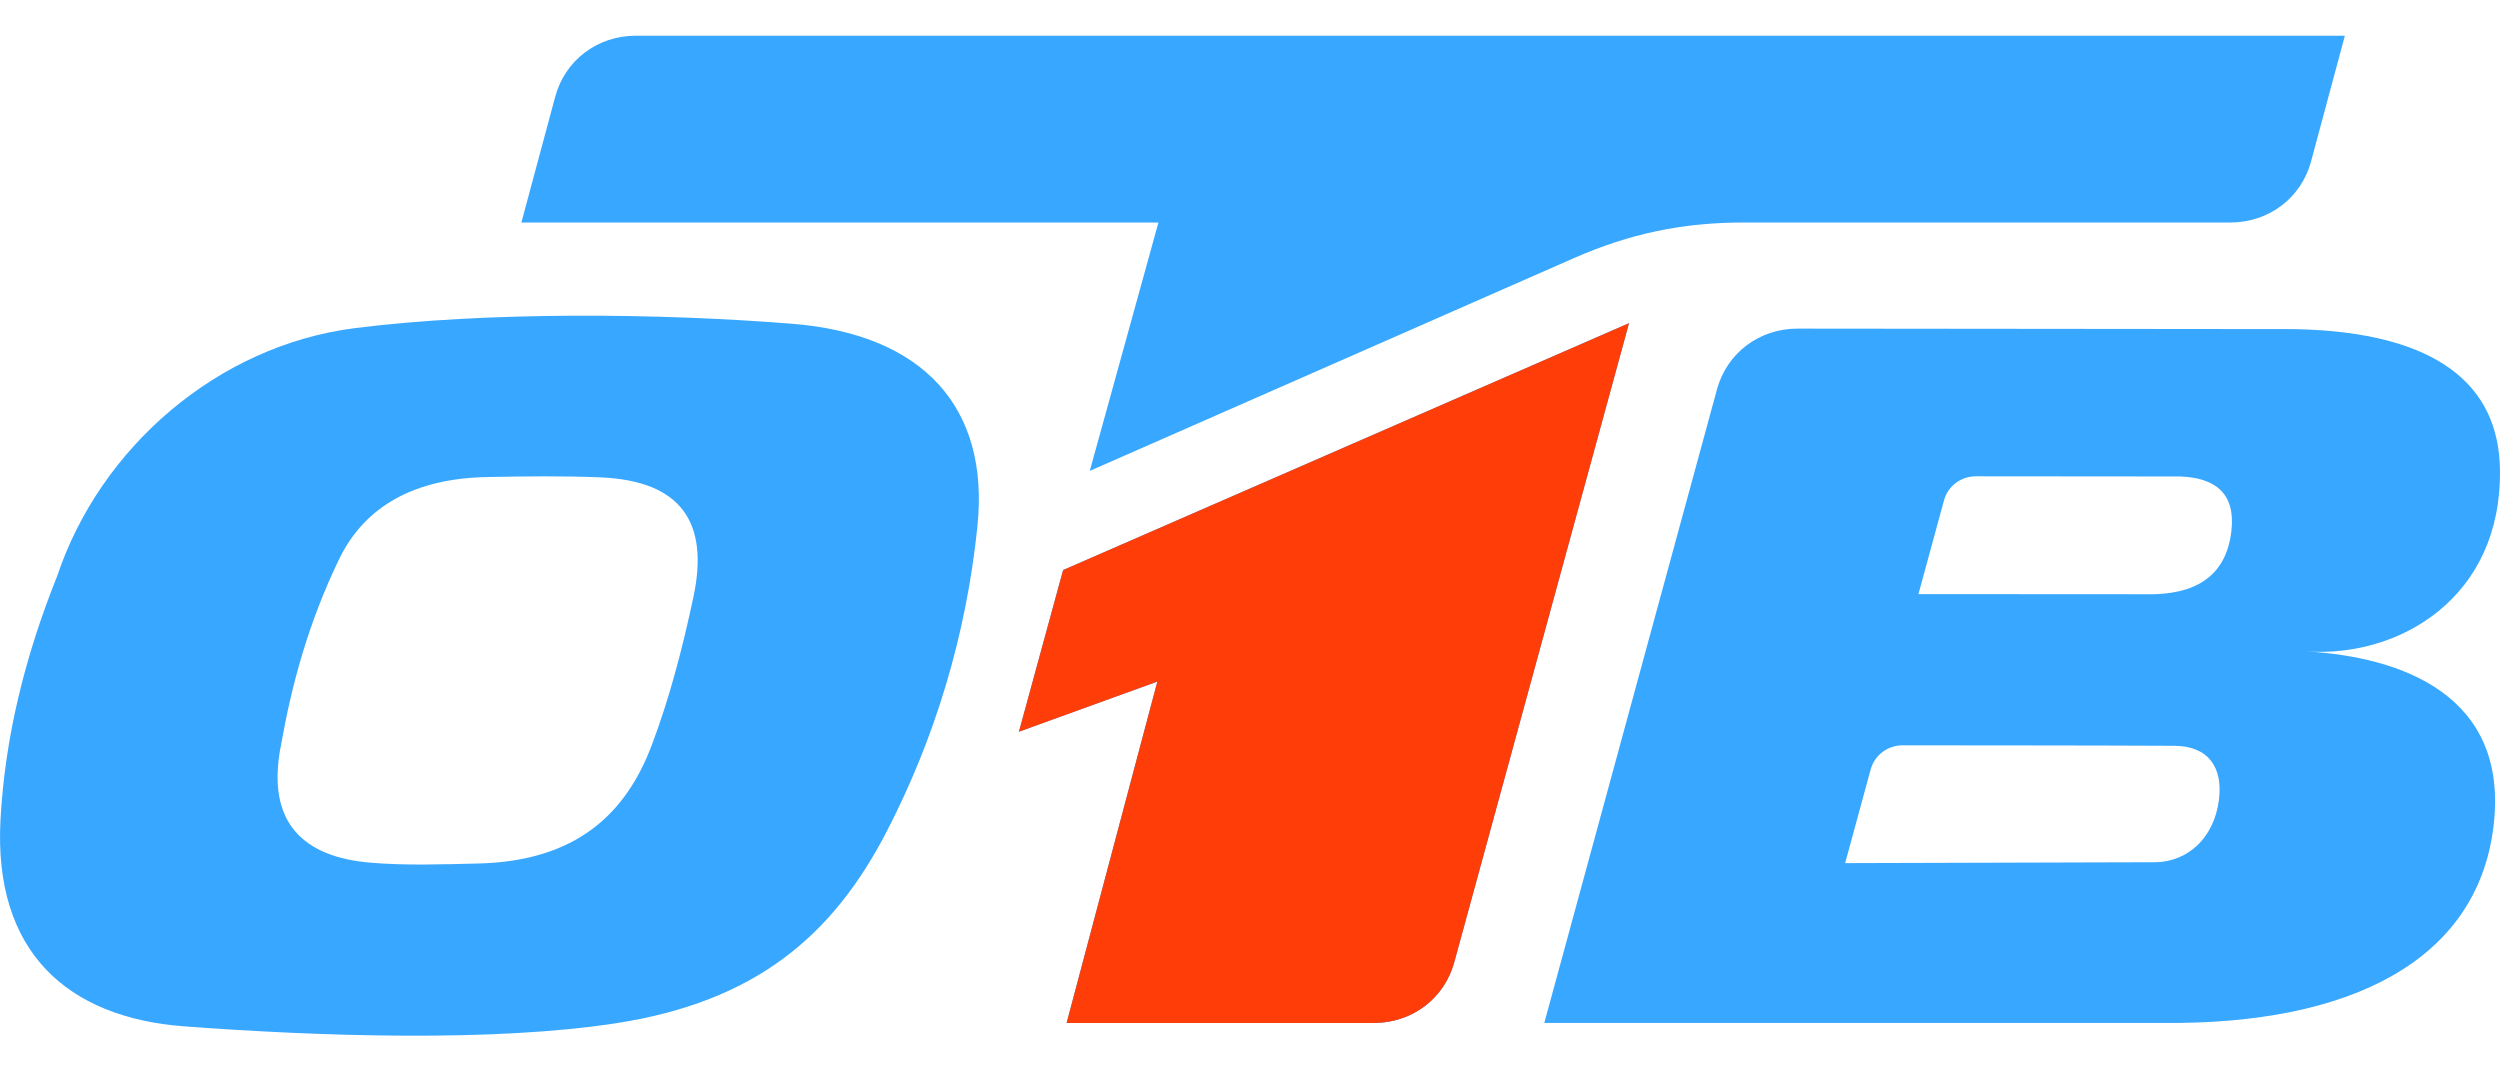
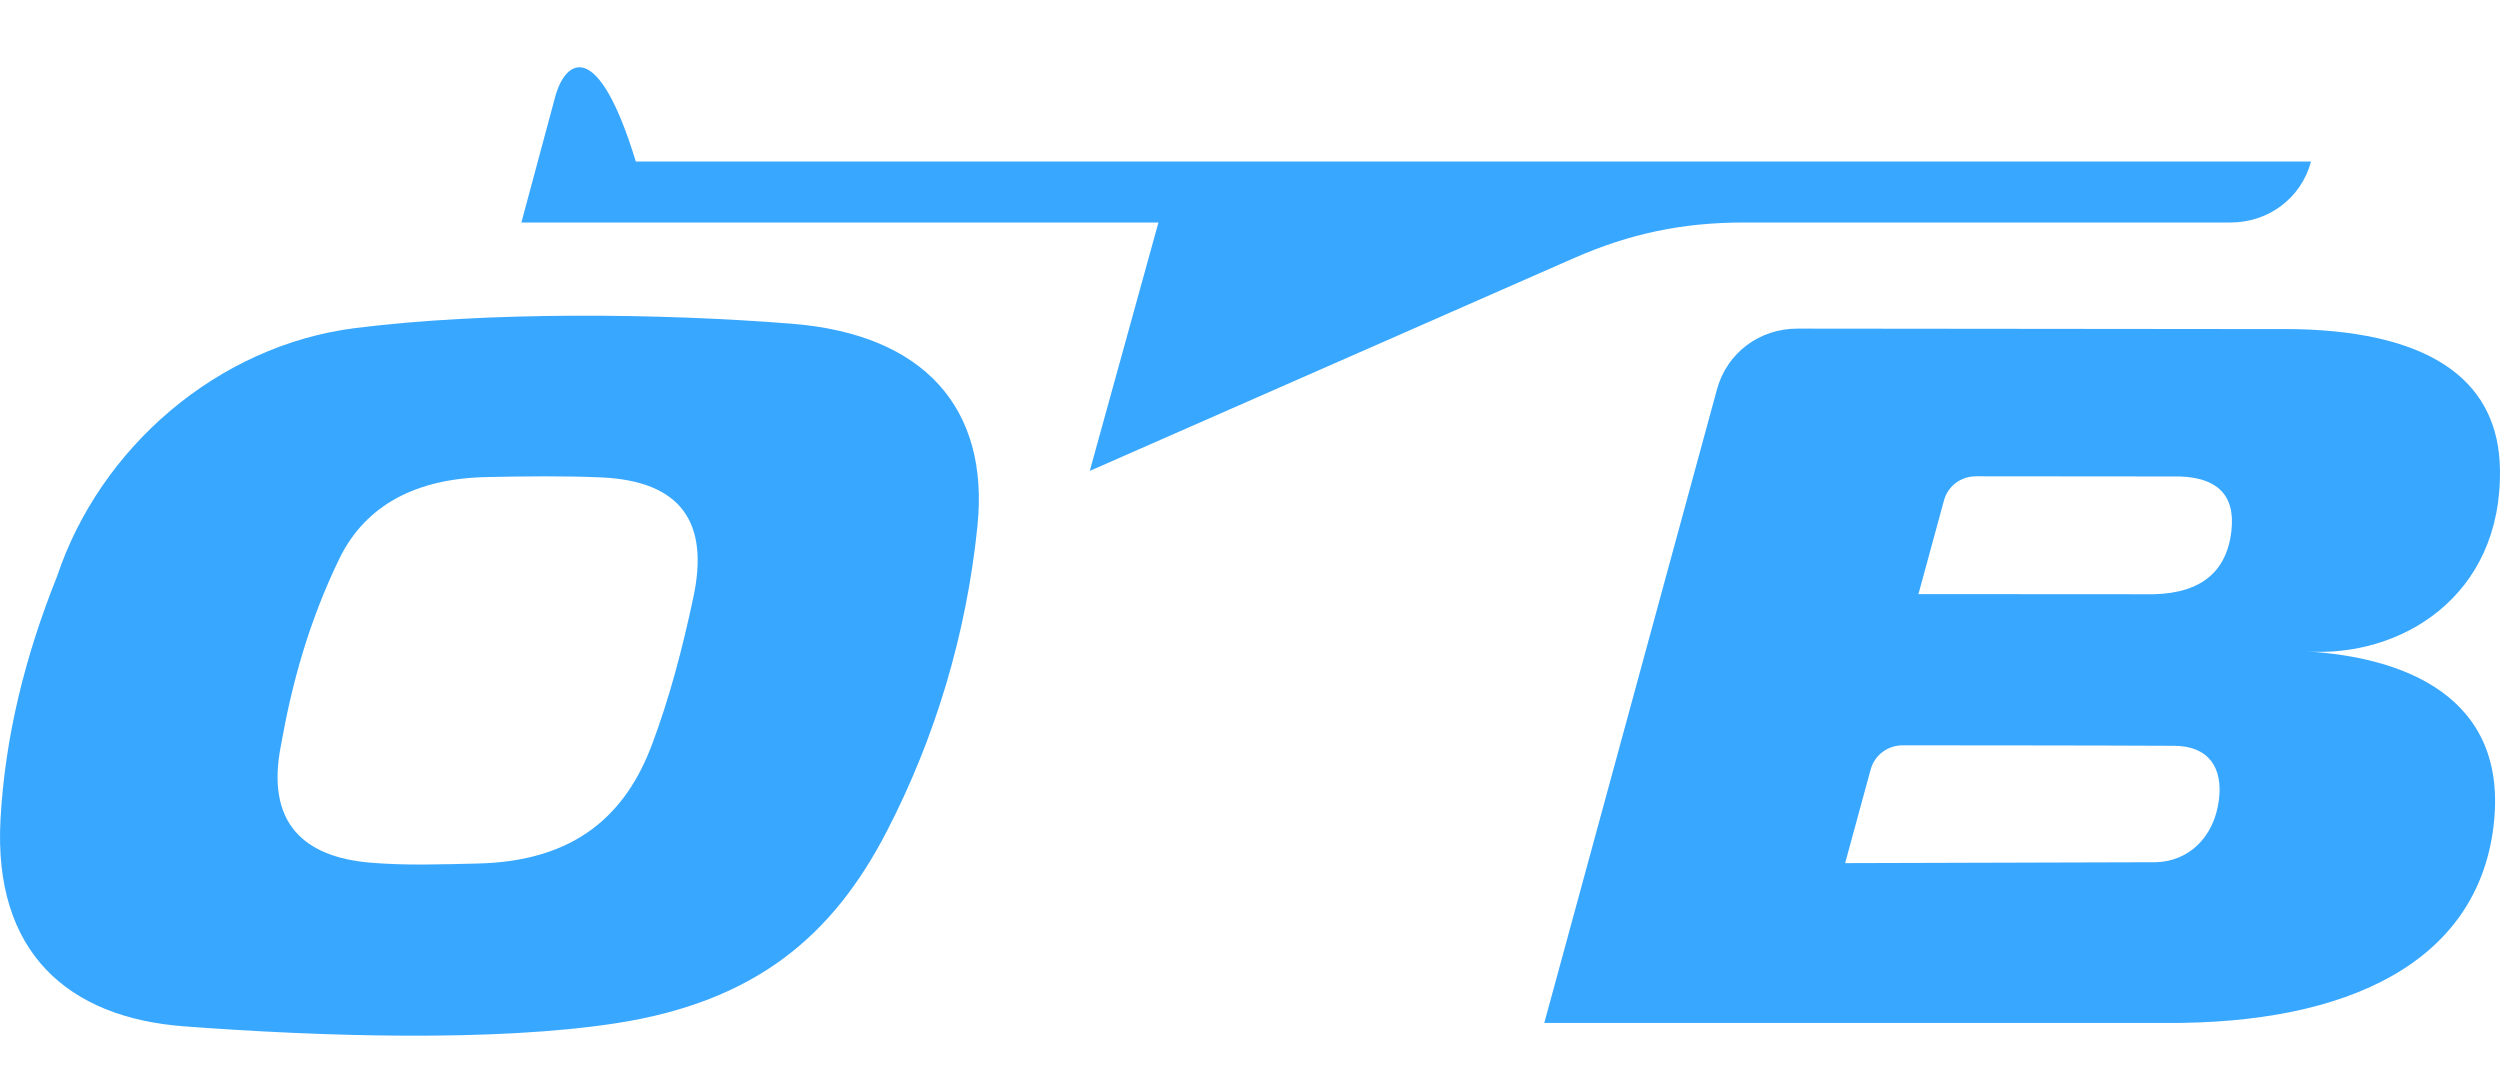
<svg xmlns="http://www.w3.org/2000/svg" width="56" height="24" viewBox="0 0 56 24" fill="none">
  <path d="M51.67 14.592C53.752 14.732 56.049 13.382 55.999 10.506C55.967 8.648 54.627 7.439 51.408 7.372C47.694 7.368 43.98 7.364 40.266 7.361C39.409 7.36 38.683 7.906 38.461 8.72C37.172 13.452 35.882 18.183 34.592 22.914C39.215 22.914 43.838 22.914 48.461 22.914C52.635 22.951 55.471 21.528 55.851 18.54C56.23 15.559 53.772 14.716 51.67 14.592ZM49.704 17.916C49.597 18.769 49.01 19.301 48.283 19.314C45.965 19.32 43.648 19.328 41.331 19.334C41.521 18.636 41.712 17.938 41.902 17.239C41.991 16.913 42.282 16.695 42.624 16.695C44.643 16.698 46.628 16.696 48.702 16.706C49.473 16.709 49.795 17.194 49.704 17.916ZM49.984 11.888C49.867 12.934 49.144 13.34 48.042 13.311C46.352 13.31 44.662 13.309 42.973 13.308C43.163 12.61 43.353 11.911 43.544 11.213C43.632 10.887 43.922 10.668 44.265 10.669C45.785 10.67 47.304 10.672 48.824 10.673C49.623 10.698 50.078 11.054 49.984 11.888Z" fill="#38A7FF" />
-   <path fill-rule="evenodd" clip-rule="evenodd" d="M23.814 12.769L36.49 7.239L32.575 21.556C32.353 22.369 31.629 22.915 30.773 22.915H23.892L25.925 15.267L22.824 16.39L23.814 12.769Z" fill="#38A7FF" />
  <path d="M17.751 7.253C14.766 7.013 10.911 6.979 7.965 7.348C4.868 7.736 2.238 10.035 1.279 12.909C0.555 14.712 0.11 16.528 0.011 18.361C-0.149 21.325 1.513 22.794 4.125 22.99C7.177 23.219 11.065 23.343 13.802 22.92C16.927 22.436 18.652 20.963 19.86 18.63C20.945 16.535 21.647 14.217 21.895 11.781C22.166 9.134 20.691 7.49 17.751 7.253ZM15.534 13.366C15.28 14.567 14.989 15.649 14.615 16.65C14.035 18.221 12.917 19.295 10.694 19.343C9.893 19.361 9.088 19.392 8.289 19.323C6.828 19.198 5.944 18.456 6.294 16.691C6.536 15.326 6.91 13.937 7.613 12.49C8.196 11.321 9.308 10.718 10.904 10.686C11.78 10.668 12.631 10.659 13.451 10.693C15.287 10.77 15.881 11.732 15.534 13.366Z" fill="#38A7FF" />
-   <path d="M35.255 5.782C36.511 5.231 37.689 4.984 39.064 4.984H49.962C50.821 4.984 51.547 4.434 51.767 3.618L52.525 0.8H14.242C13.383 0.8 12.657 1.349 12.437 2.166L11.679 4.984H25.949L24.411 10.548L35.255 5.782Z" fill="#38A7FF" />
-   <path fill-rule="evenodd" clip-rule="evenodd" d="M23.814 12.769L36.49 7.239L32.575 21.556C32.353 22.369 31.629 22.915 30.773 22.915H23.892L25.925 15.267L22.824 16.391L23.814 12.769Z" fill="#FF3D09" />
+   <path d="M35.255 5.782C36.511 5.231 37.689 4.984 39.064 4.984H49.962C50.821 4.984 51.547 4.434 51.767 3.618H14.242C13.383 0.8 12.657 1.349 12.437 2.166L11.679 4.984H25.949L24.411 10.548L35.255 5.782Z" fill="#38A7FF" />
</svg>